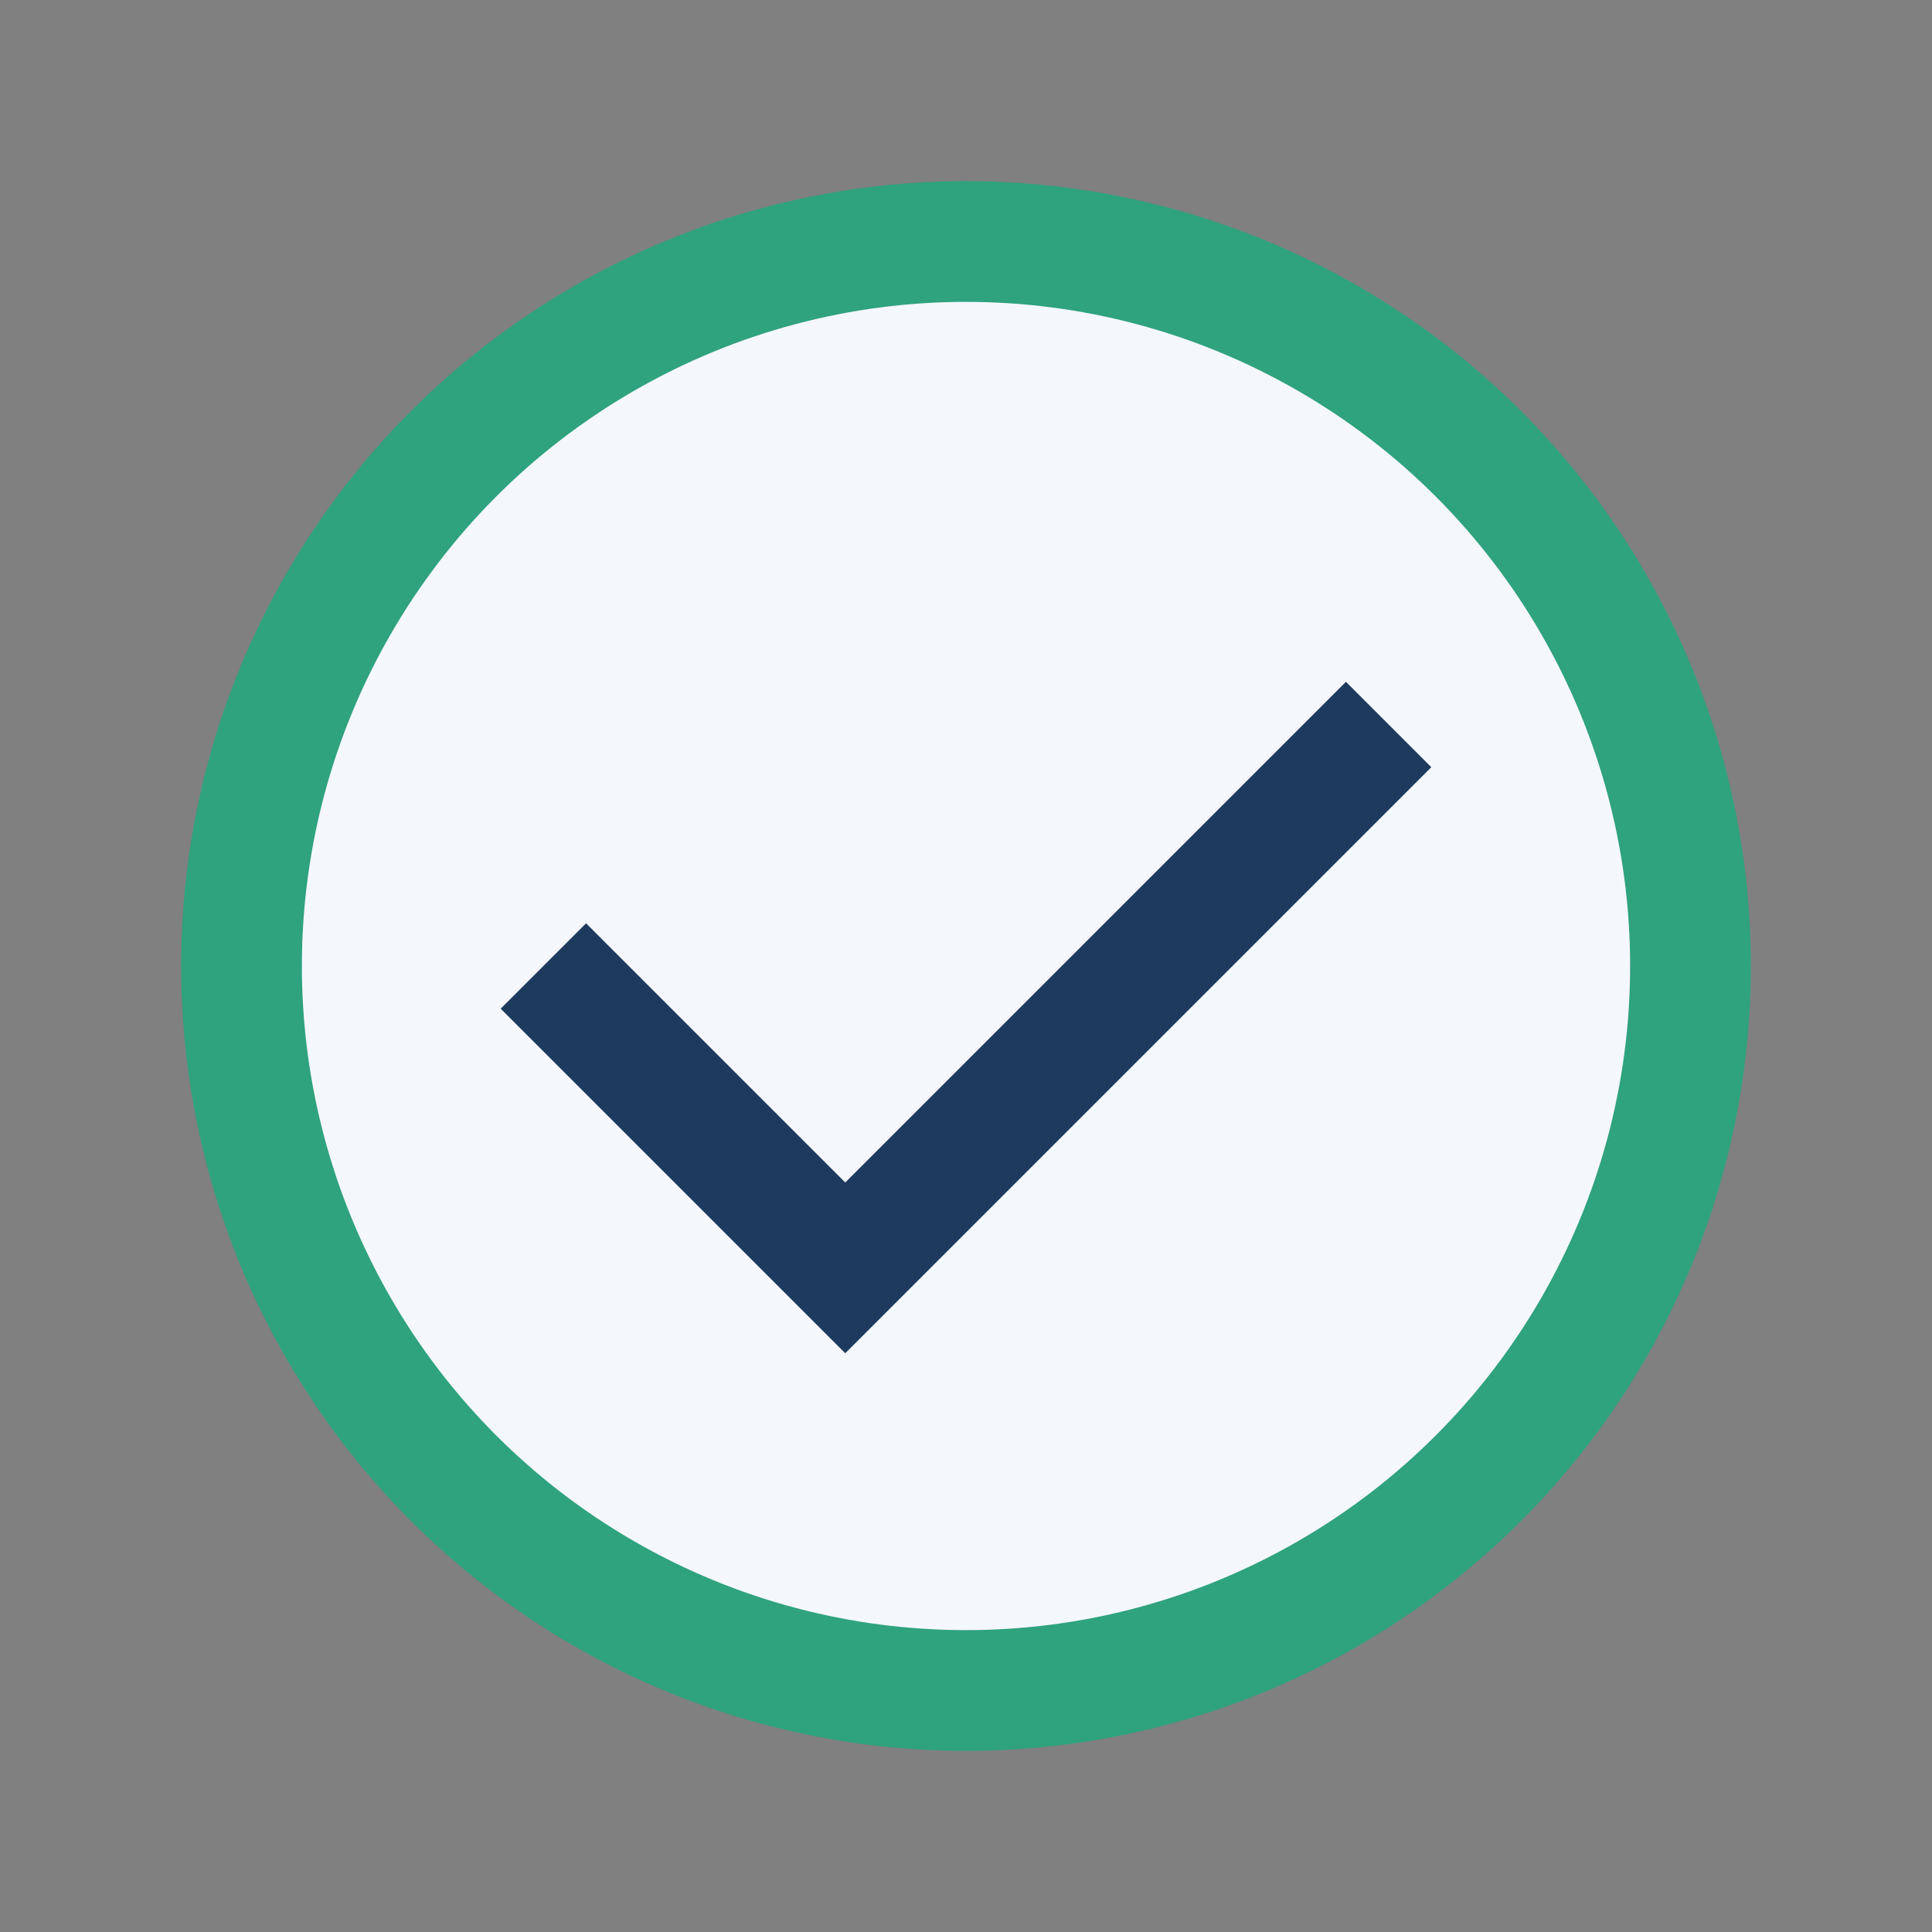
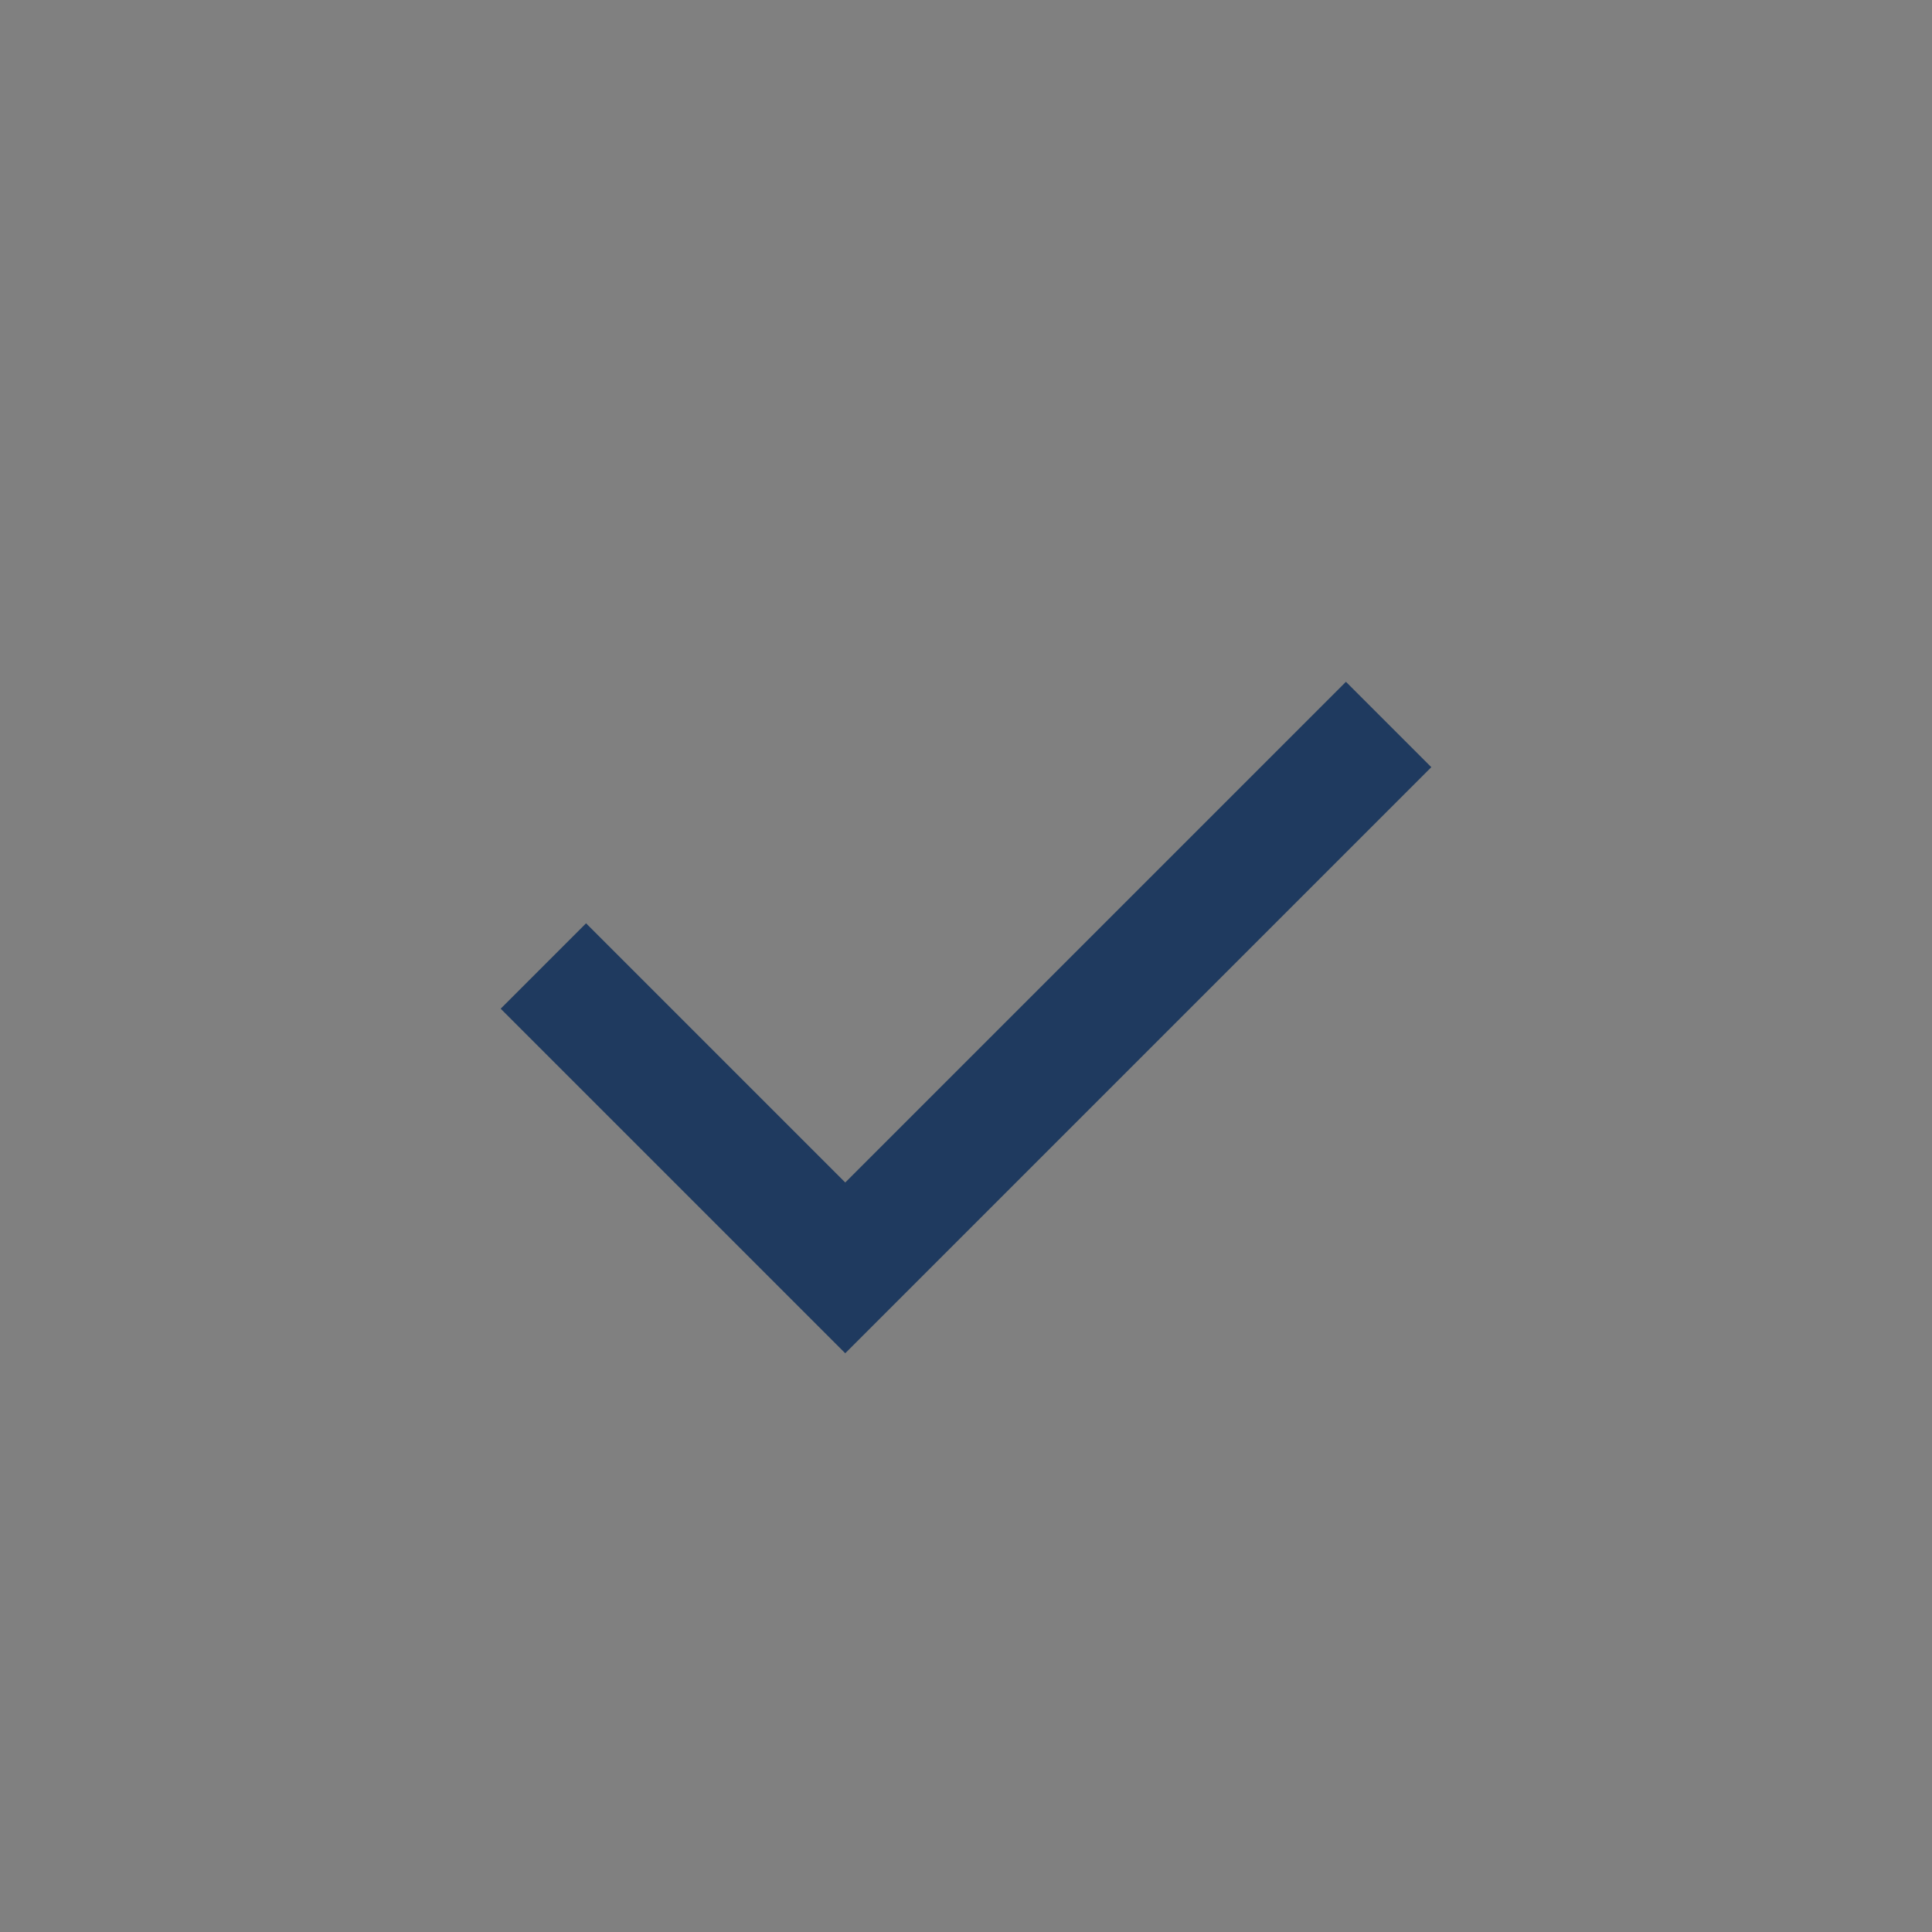
<svg xmlns="http://www.w3.org/2000/svg" width="32" height="32" viewBox="0 0 32 32">
  <rect x="0" y="0" width="32" height="32" fill="#808080" stroke="none" />
-   <circle cx="16" cy="16" r="12" fill="#F4F7FB" stroke="#2FA27E" stroke-width="2" />
  <path d="M9 16l5 5 9-9" fill="none" stroke="#1F3A5F" stroke-width="2" />
</svg>